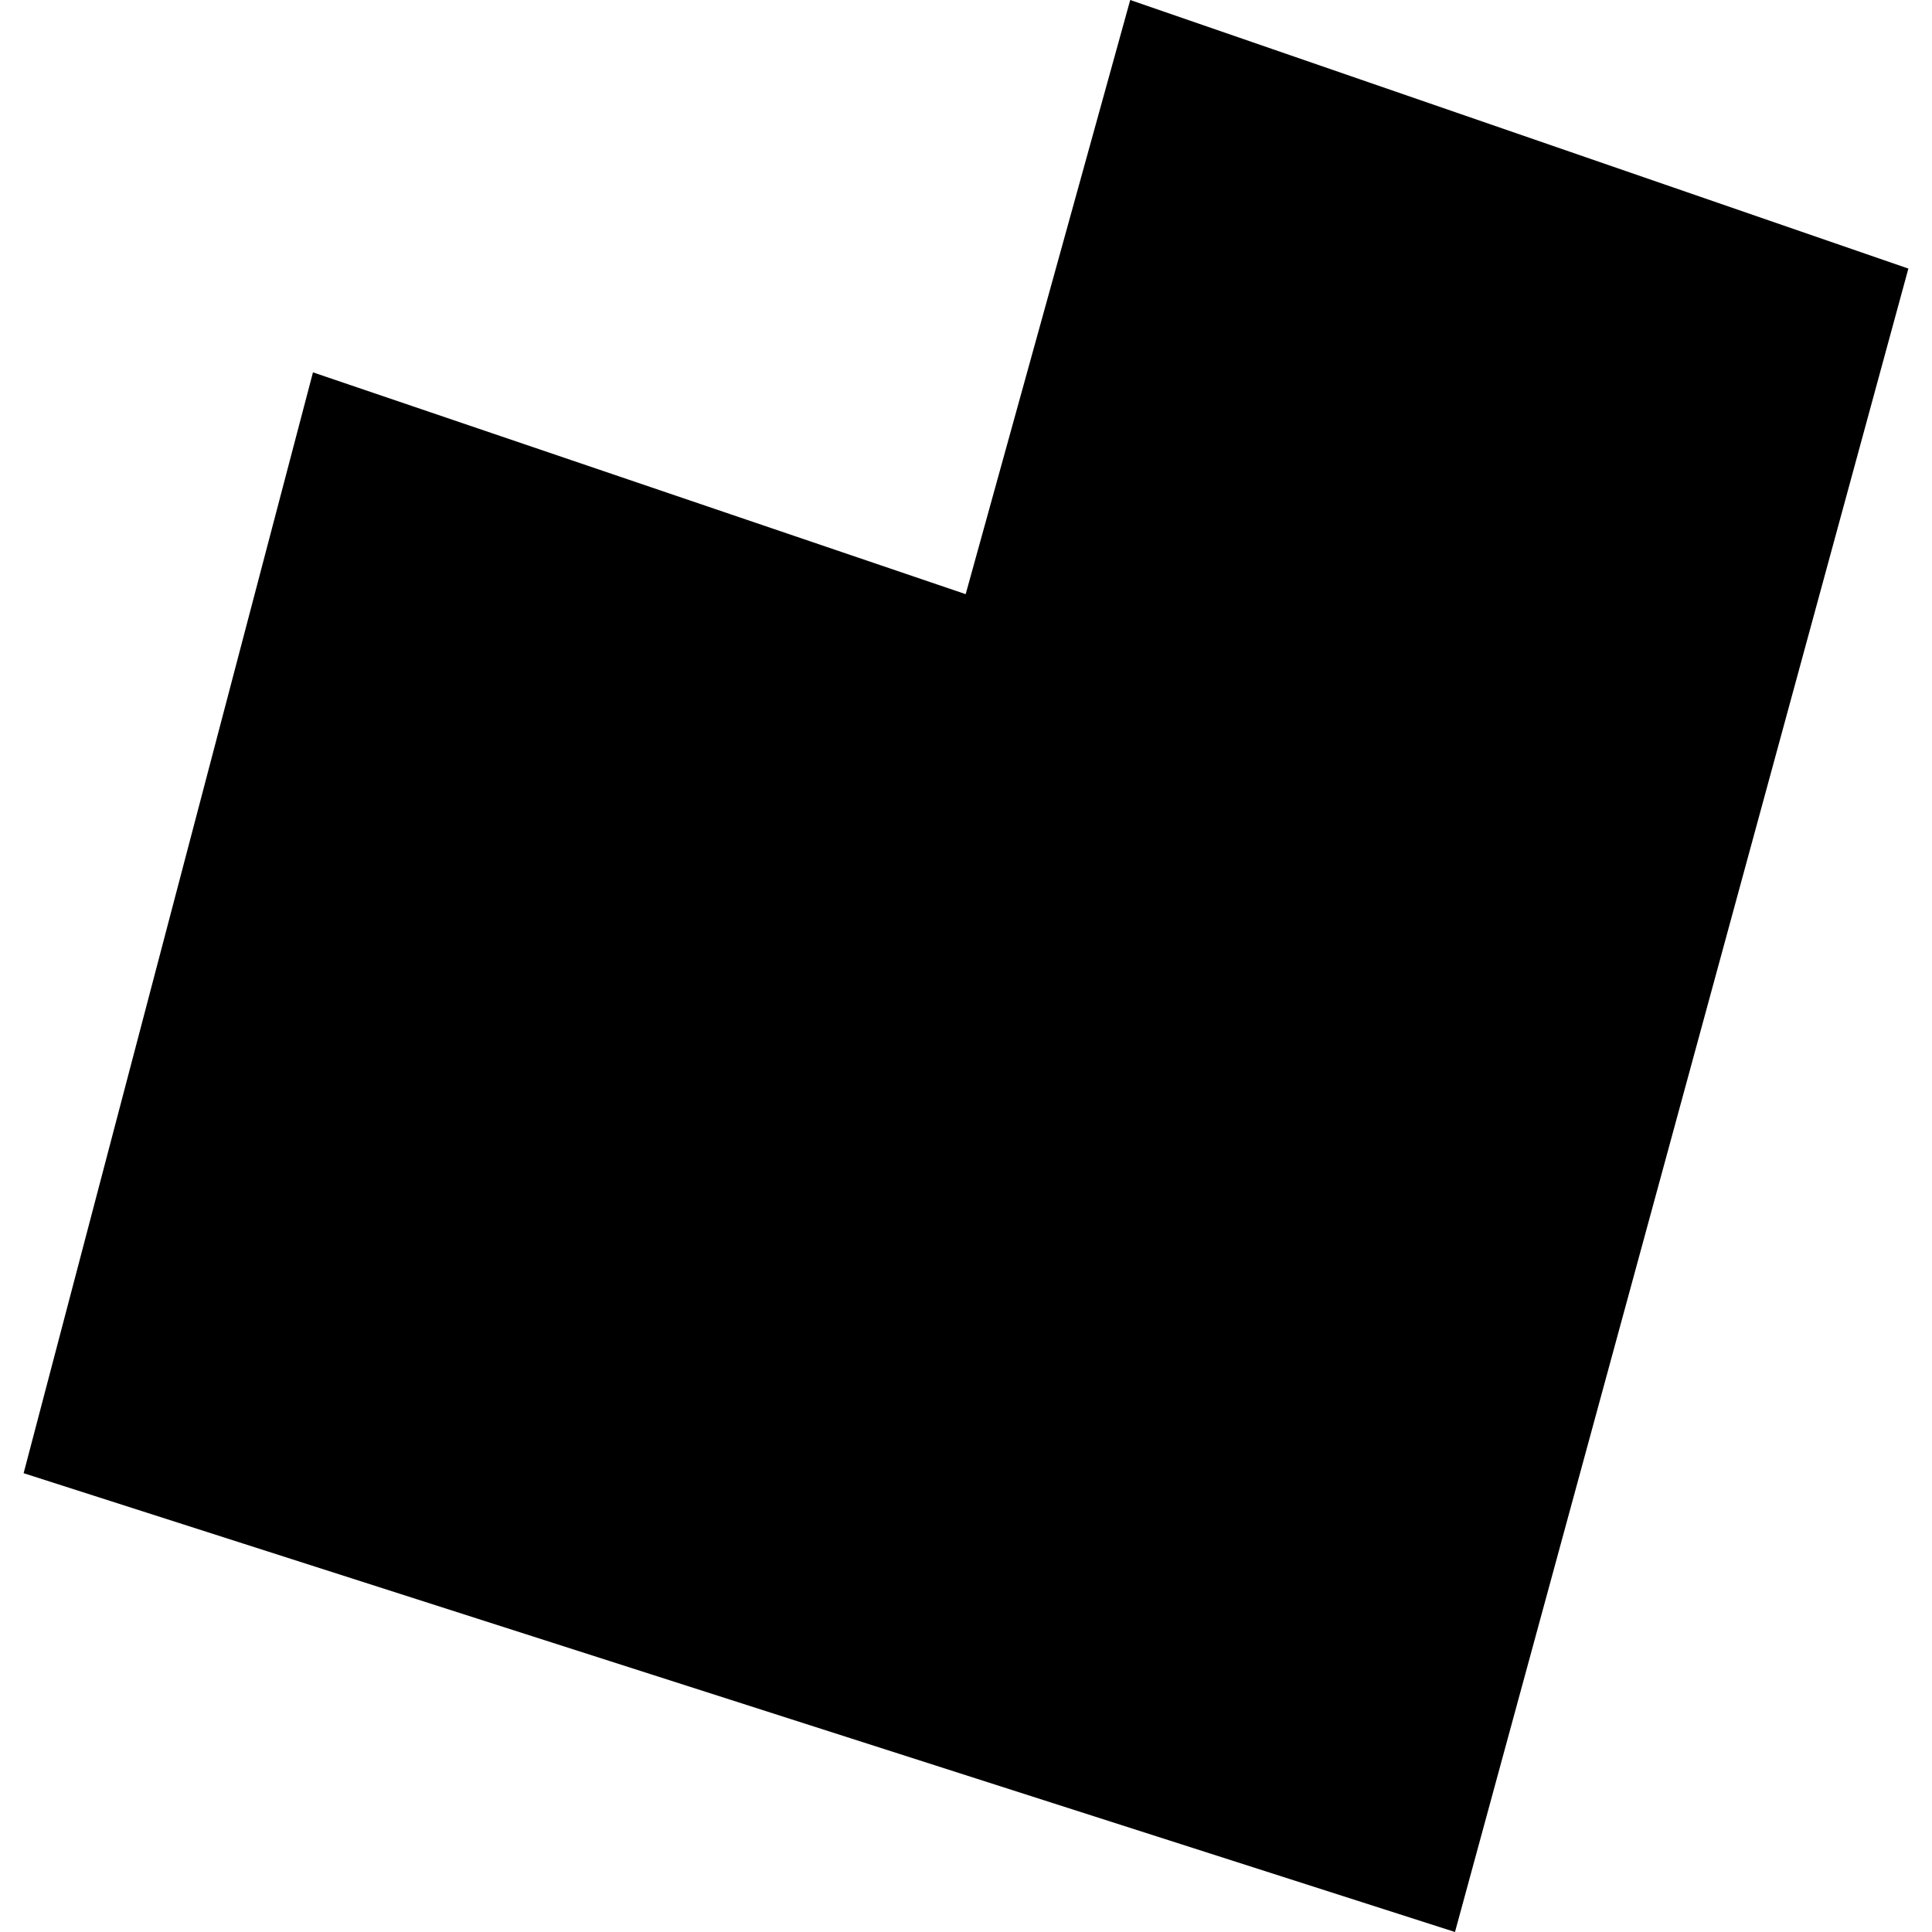
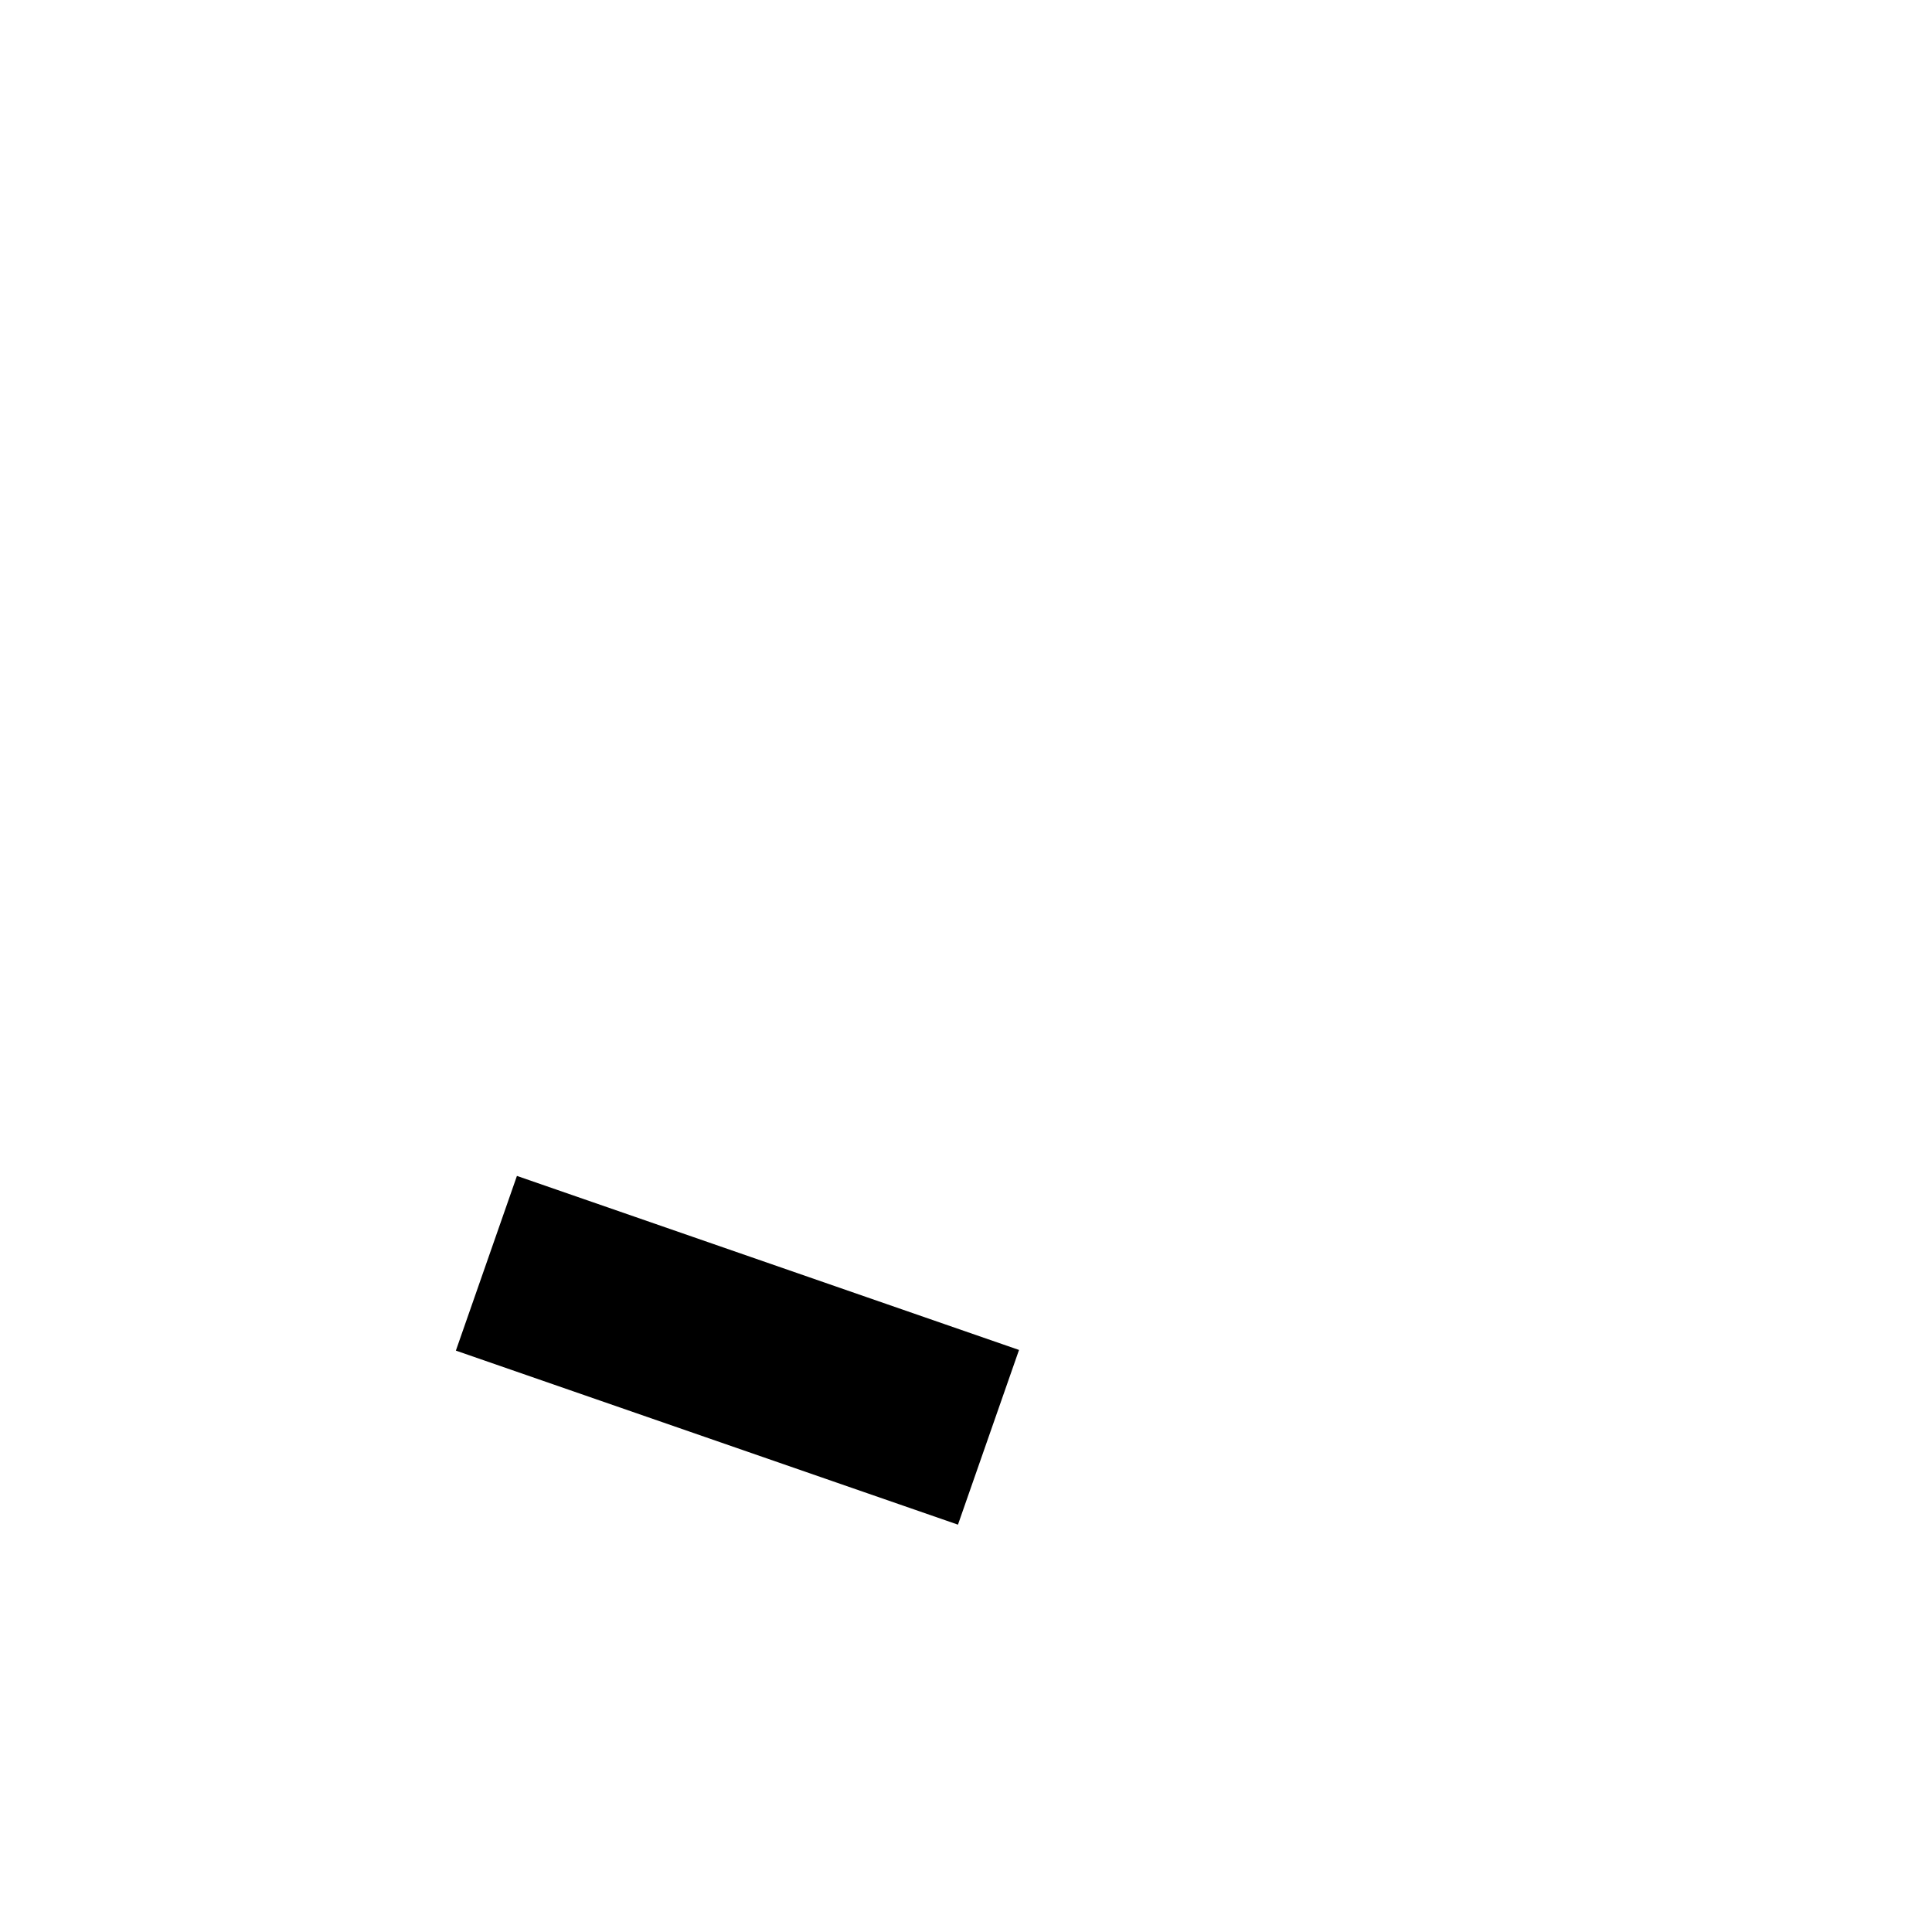
<svg xmlns="http://www.w3.org/2000/svg" height="288pt" version="1.1" viewBox="0 0 288 288" width="288pt">
  <defs>
    <style type="text/css">
*{stroke-linecap:butt;stroke-linejoin:round;}
  </style>
  </defs>
  <g id="figure_1">
    <g id="patch_1">
-       <path d="M 0 288  L 288 288  L 288 0  L 0 0  z " style="fill:none;opacity:0;" />
-     </g>
+       </g>
    <g id="axes_1">
      <g id="PatchCollection_1">
-         <path clip-path="url(#p6b7939b44b)" d="M 46.654 55.507  L 3.522 219.607  L 216.893 288  L 284.478 40.037  L 168.48 -0  L 143.951 88.57  L 46.654 55.507  " />
        <path clip-path="url(#p6b7939b44b)" d="M 67.956 201.334  L 142.802 227.278  L 151.904 201.235  L 77.058 175.291  L 67.956 201.334  " />
      </g>
    </g>
  </g>
  <defs>
    <clipPath id="p6b7939b44b">
      <rect height="288" width="280.957" x="3.522" y="0" />
    </clipPath>
  </defs>
</svg>